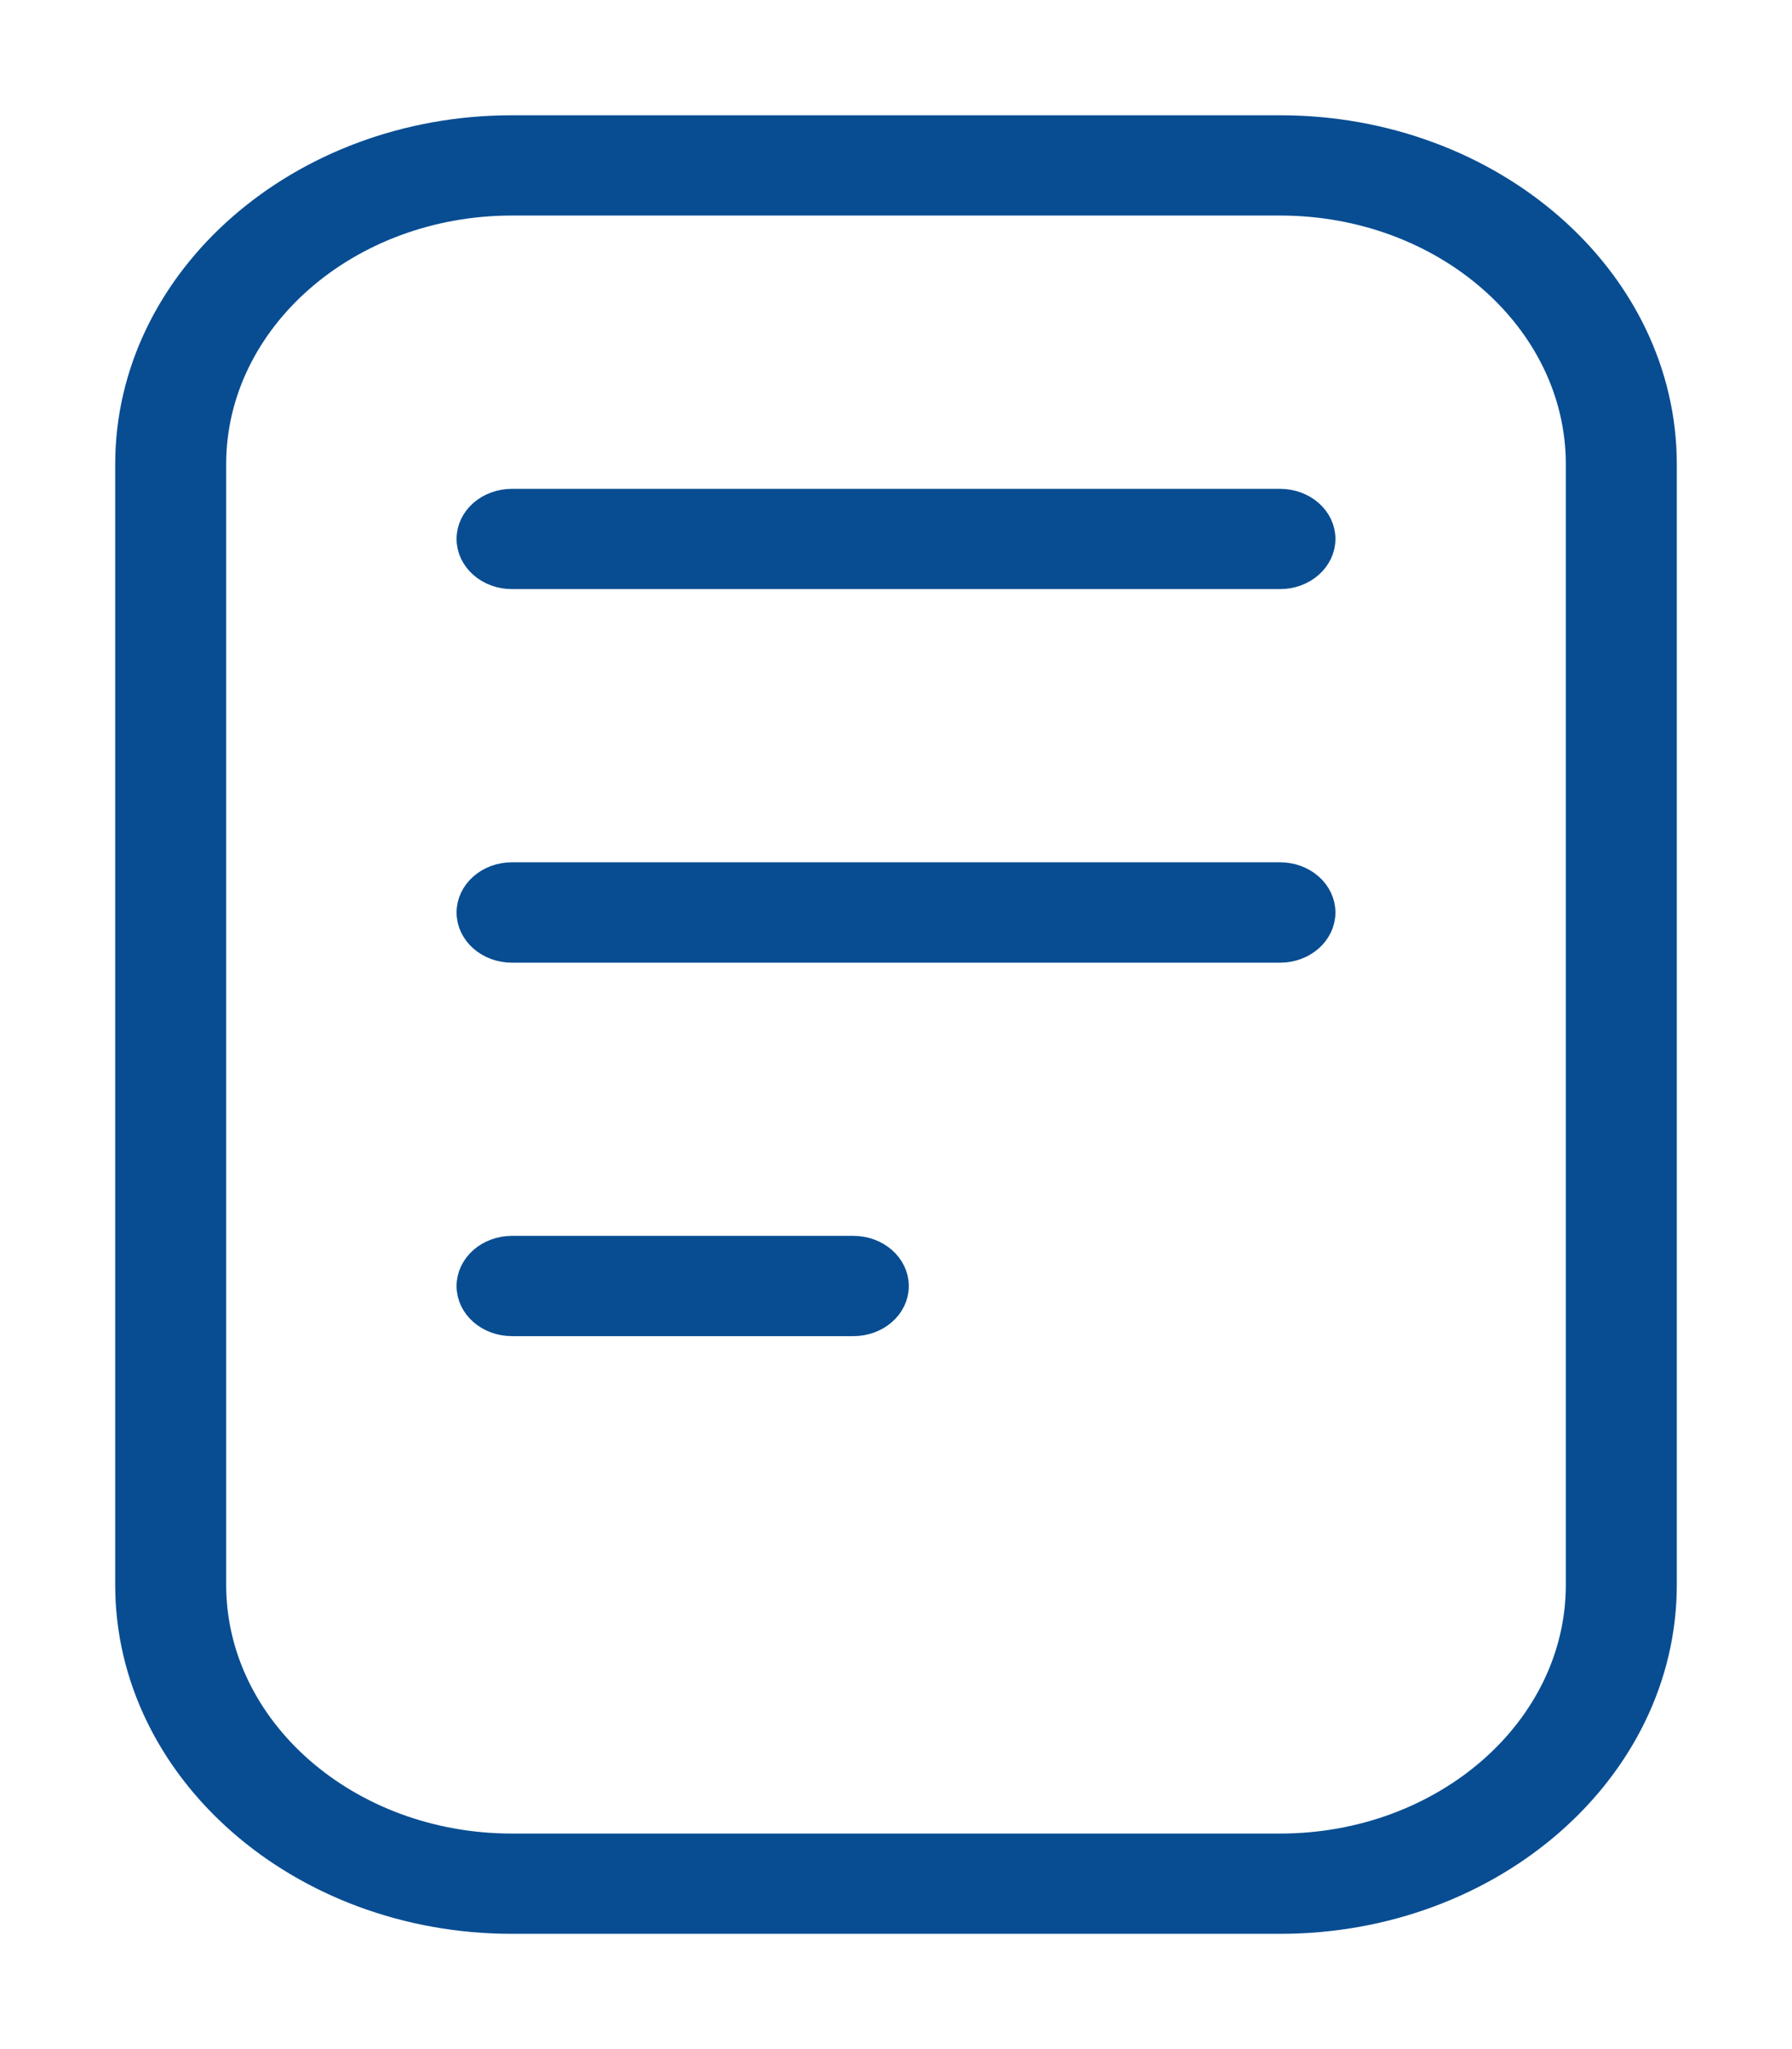
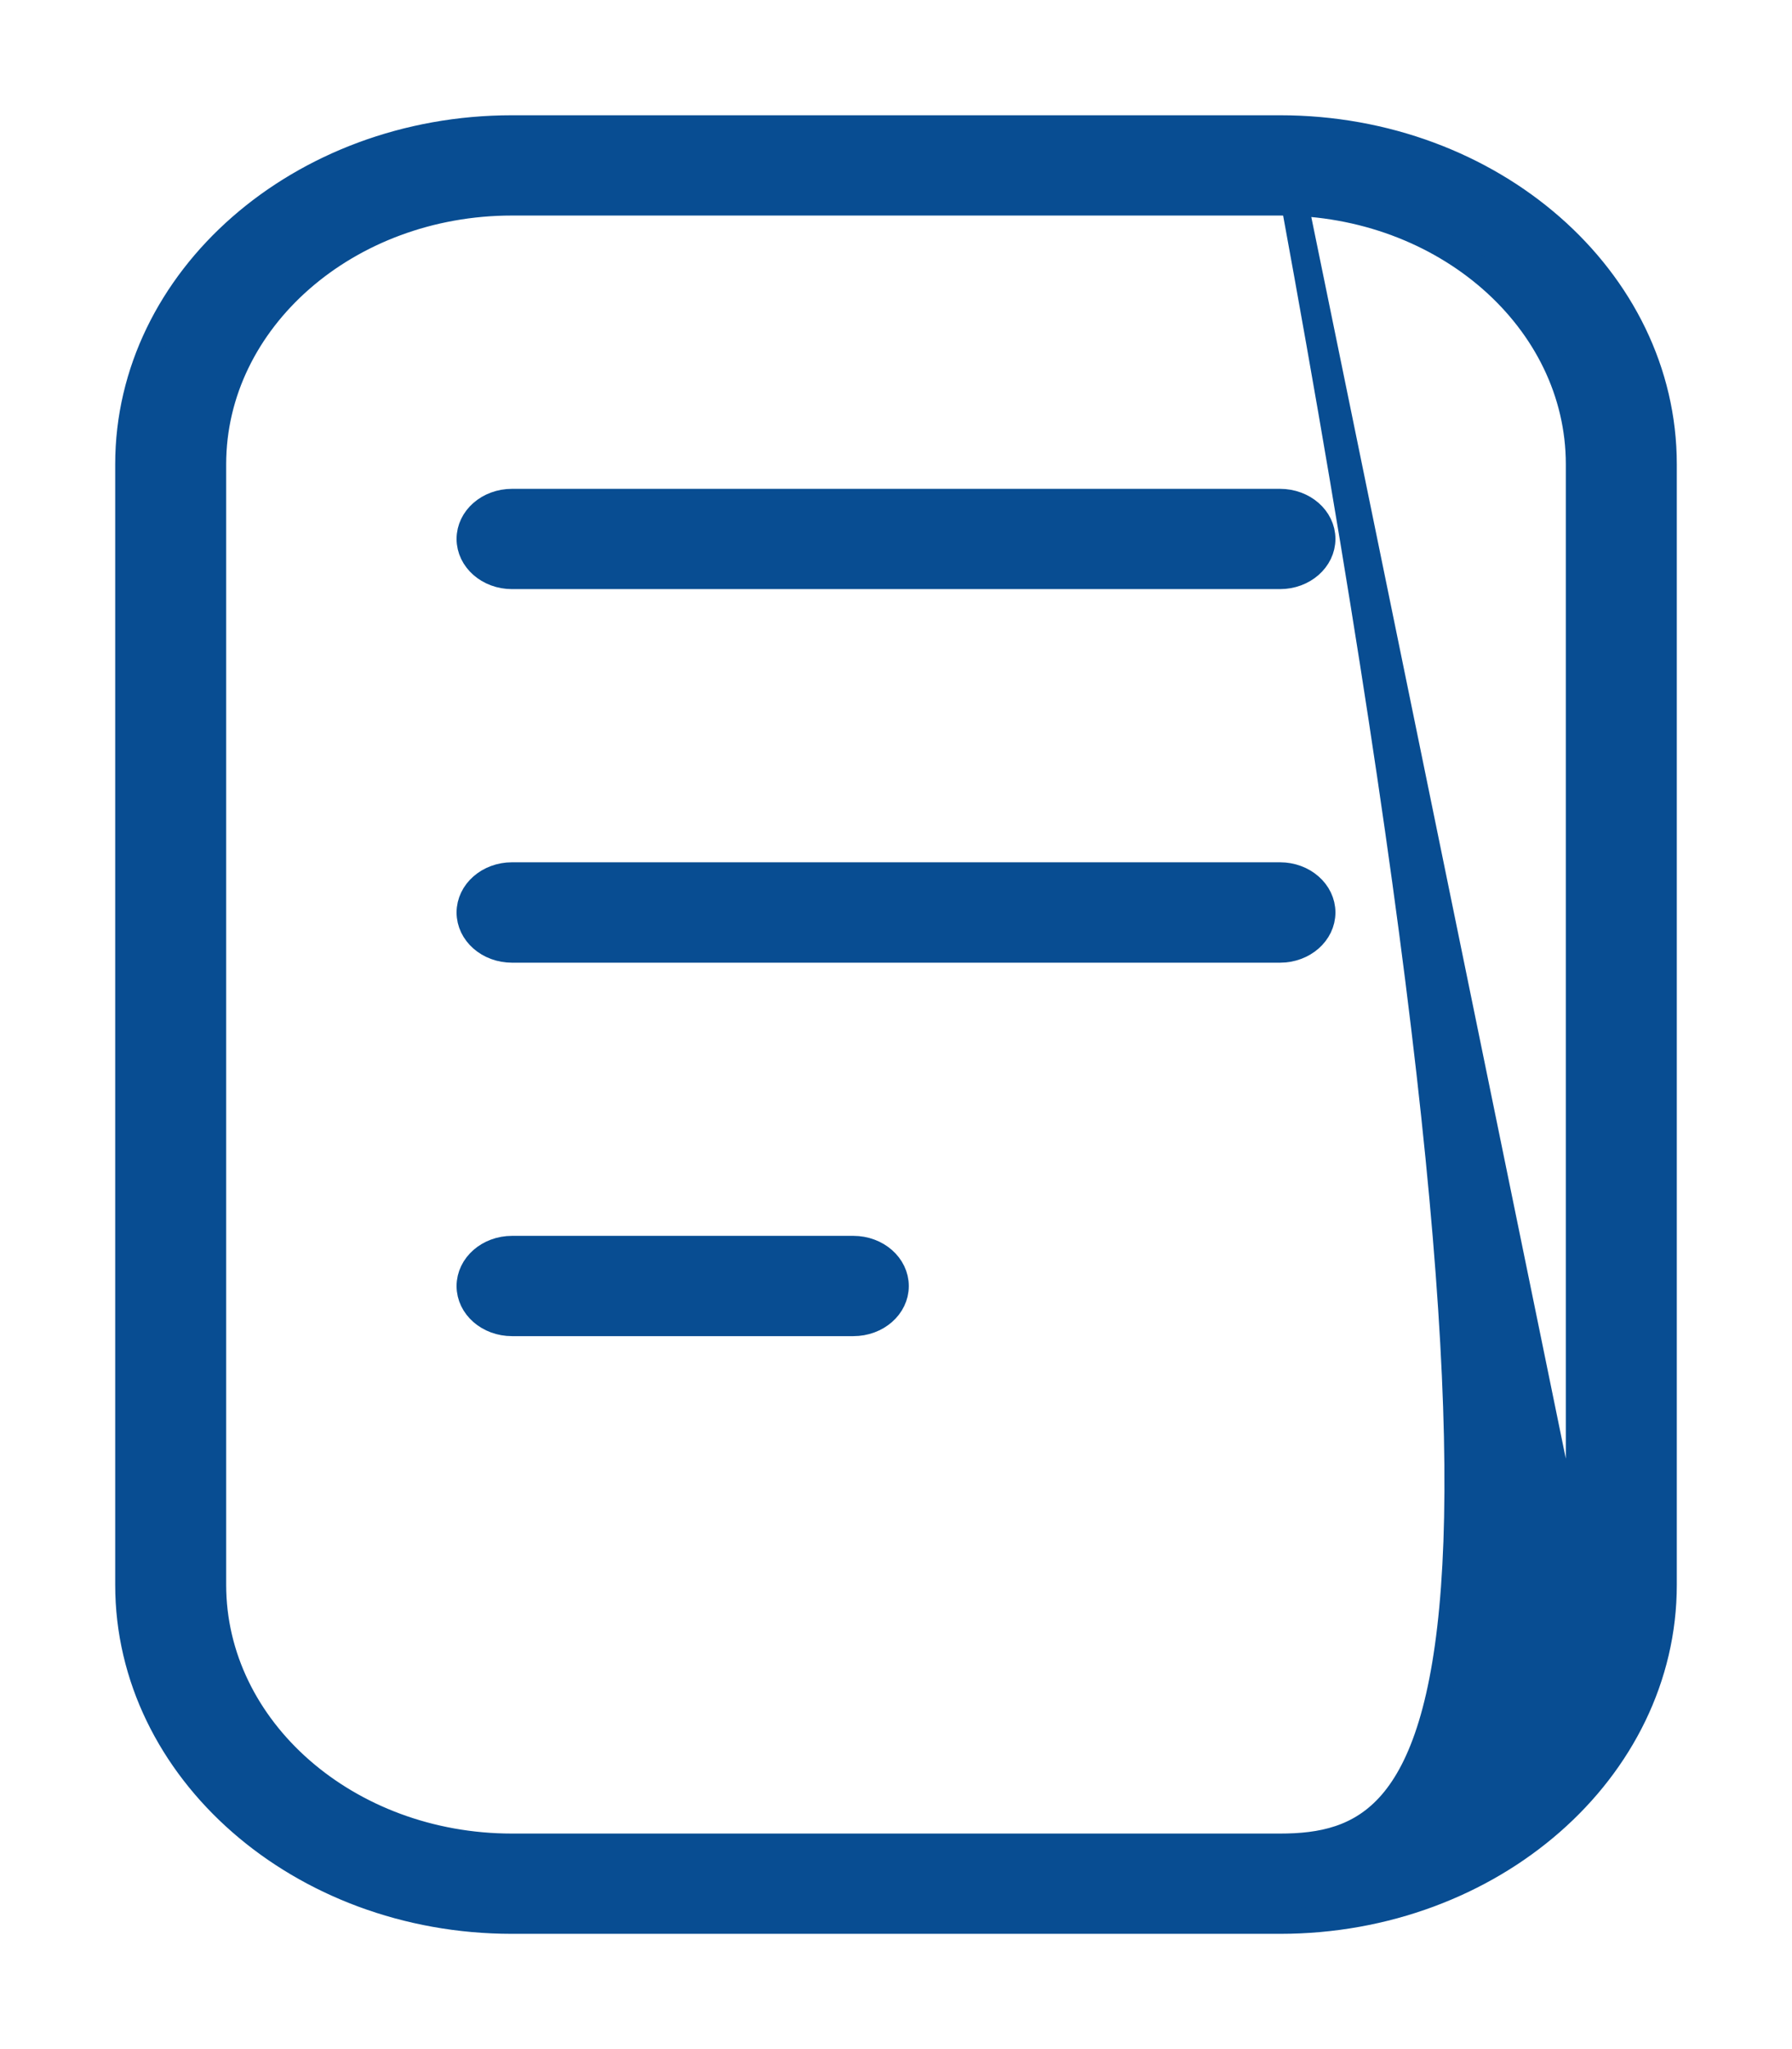
<svg xmlns="http://www.w3.org/2000/svg" width="14" height="16" viewBox="0 0 14 16" fill="none">
-   <path d="M10 1H4C2.346 1 1 2.178 1 3.625V12.375C1 13.822 2.346 15 4 15H10C11.654 15 13 13.822 13 12.375V3.625C13 2.178 11.654 1 10 1ZM12.333 12.375C12.333 13.501 11.287 14.417 10 14.417H4C2.713 14.417 1.667 13.501 1.667 12.375V3.625C1.667 2.499 2.713 1.583 4 1.583H10C11.287 1.583 12.333 2.499 12.333 3.625V12.375ZM10.333 4.208C10.333 4.369 10.184 4.5 10 4.5H4C3.816 4.5 3.667 4.369 3.667 4.208C3.667 4.047 3.816 3.917 4 3.917H10C10.184 3.917 10.333 4.047 10.333 4.208ZM10.333 7.125C10.333 7.286 10.184 7.417 10 7.417H4C3.816 7.417 3.667 7.286 3.667 7.125C3.667 6.964 3.816 6.833 4 6.833H10C10.184 6.833 10.333 6.964 10.333 7.125ZM7 10.042C7 10.203 6.851 10.333 6.667 10.333H4C3.816 10.333 3.667 10.203 3.667 10.042C3.667 9.881 3.816 9.75 4 9.75H6.667C6.851 9.75 7 9.881 7 10.042Z" fill="#084D92" stroke="#084D92" stroke-width="0.2" />
+   <path d="M10 1H4C2.346 1 1 2.178 1 3.625V12.375C1 13.822 2.346 15 4 15H10C11.654 15 13 13.822 13 12.375V3.625C13 2.178 11.654 1 10 1ZC12.333 13.501 11.287 14.417 10 14.417H4C2.713 14.417 1.667 13.501 1.667 12.375V3.625C1.667 2.499 2.713 1.583 4 1.583H10C11.287 1.583 12.333 2.499 12.333 3.625V12.375ZM10.333 4.208C10.333 4.369 10.184 4.5 10 4.5H4C3.816 4.5 3.667 4.369 3.667 4.208C3.667 4.047 3.816 3.917 4 3.917H10C10.184 3.917 10.333 4.047 10.333 4.208ZM10.333 7.125C10.333 7.286 10.184 7.417 10 7.417H4C3.816 7.417 3.667 7.286 3.667 7.125C3.667 6.964 3.816 6.833 4 6.833H10C10.184 6.833 10.333 6.964 10.333 7.125ZM7 10.042C7 10.203 6.851 10.333 6.667 10.333H4C3.816 10.333 3.667 10.203 3.667 10.042C3.667 9.881 3.816 9.75 4 9.75H6.667C6.851 9.75 7 9.881 7 10.042Z" fill="#084D92" stroke="#084D92" stroke-width="0.2" />
</svg>